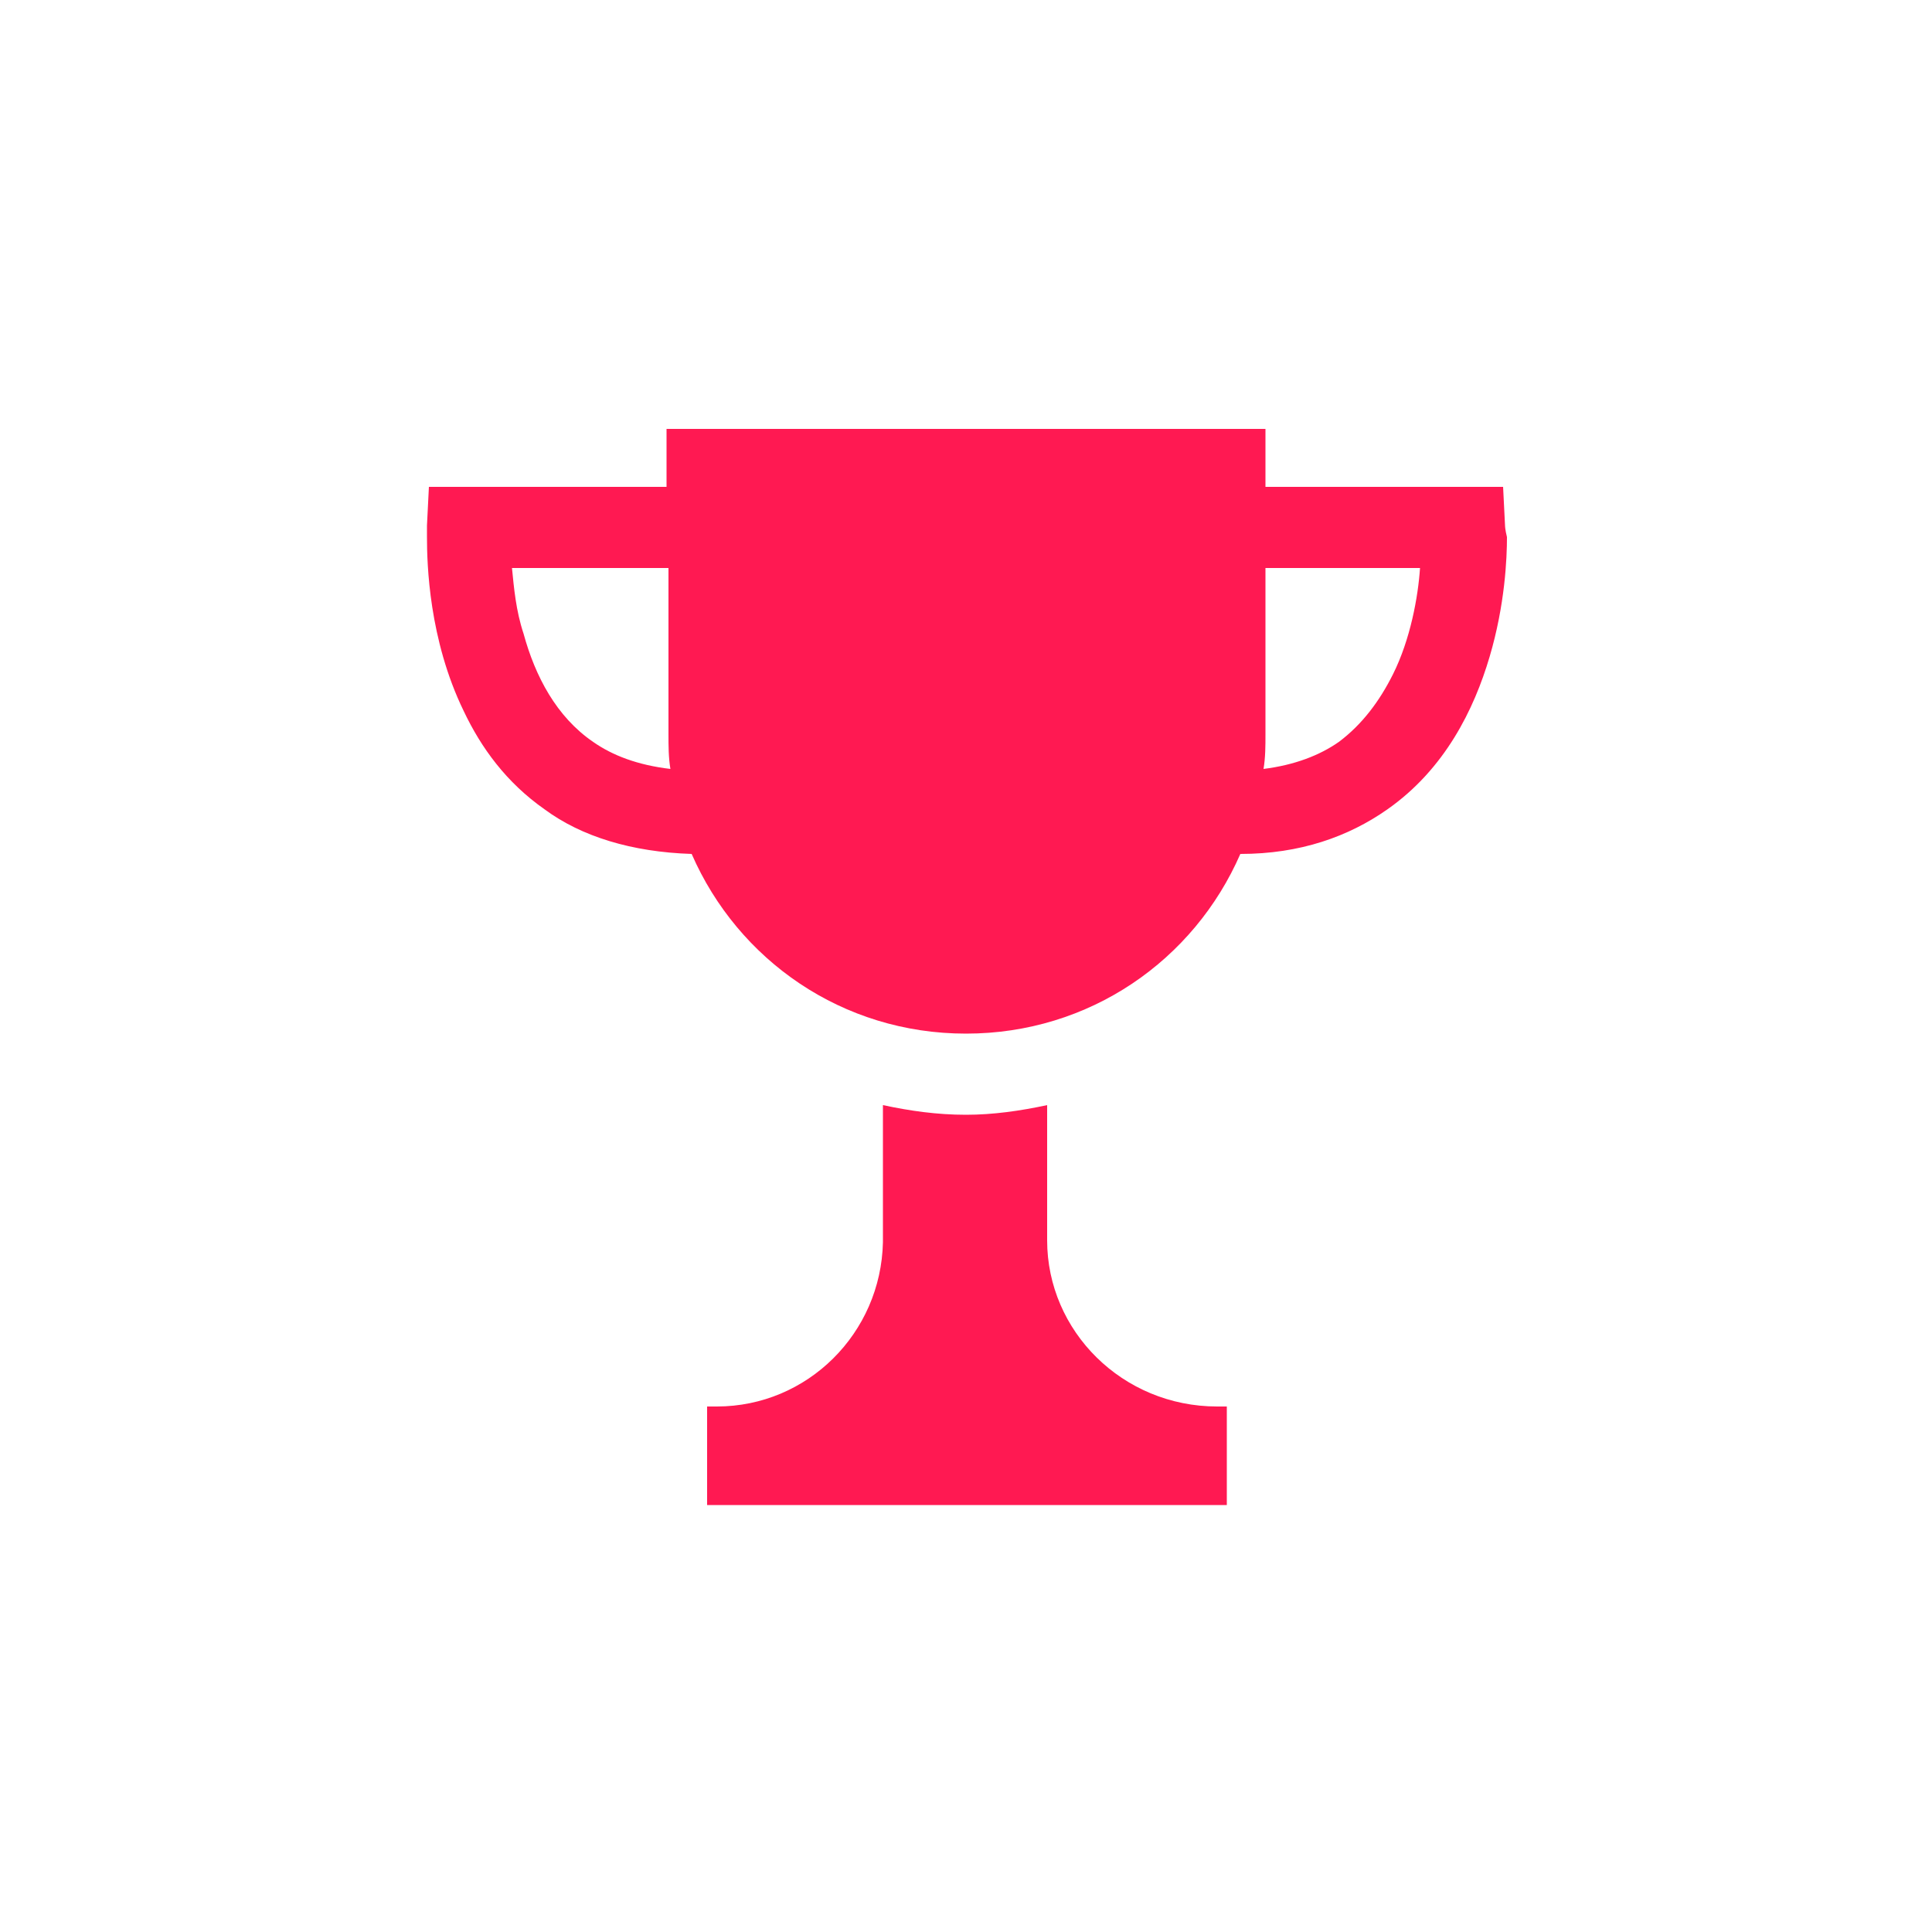
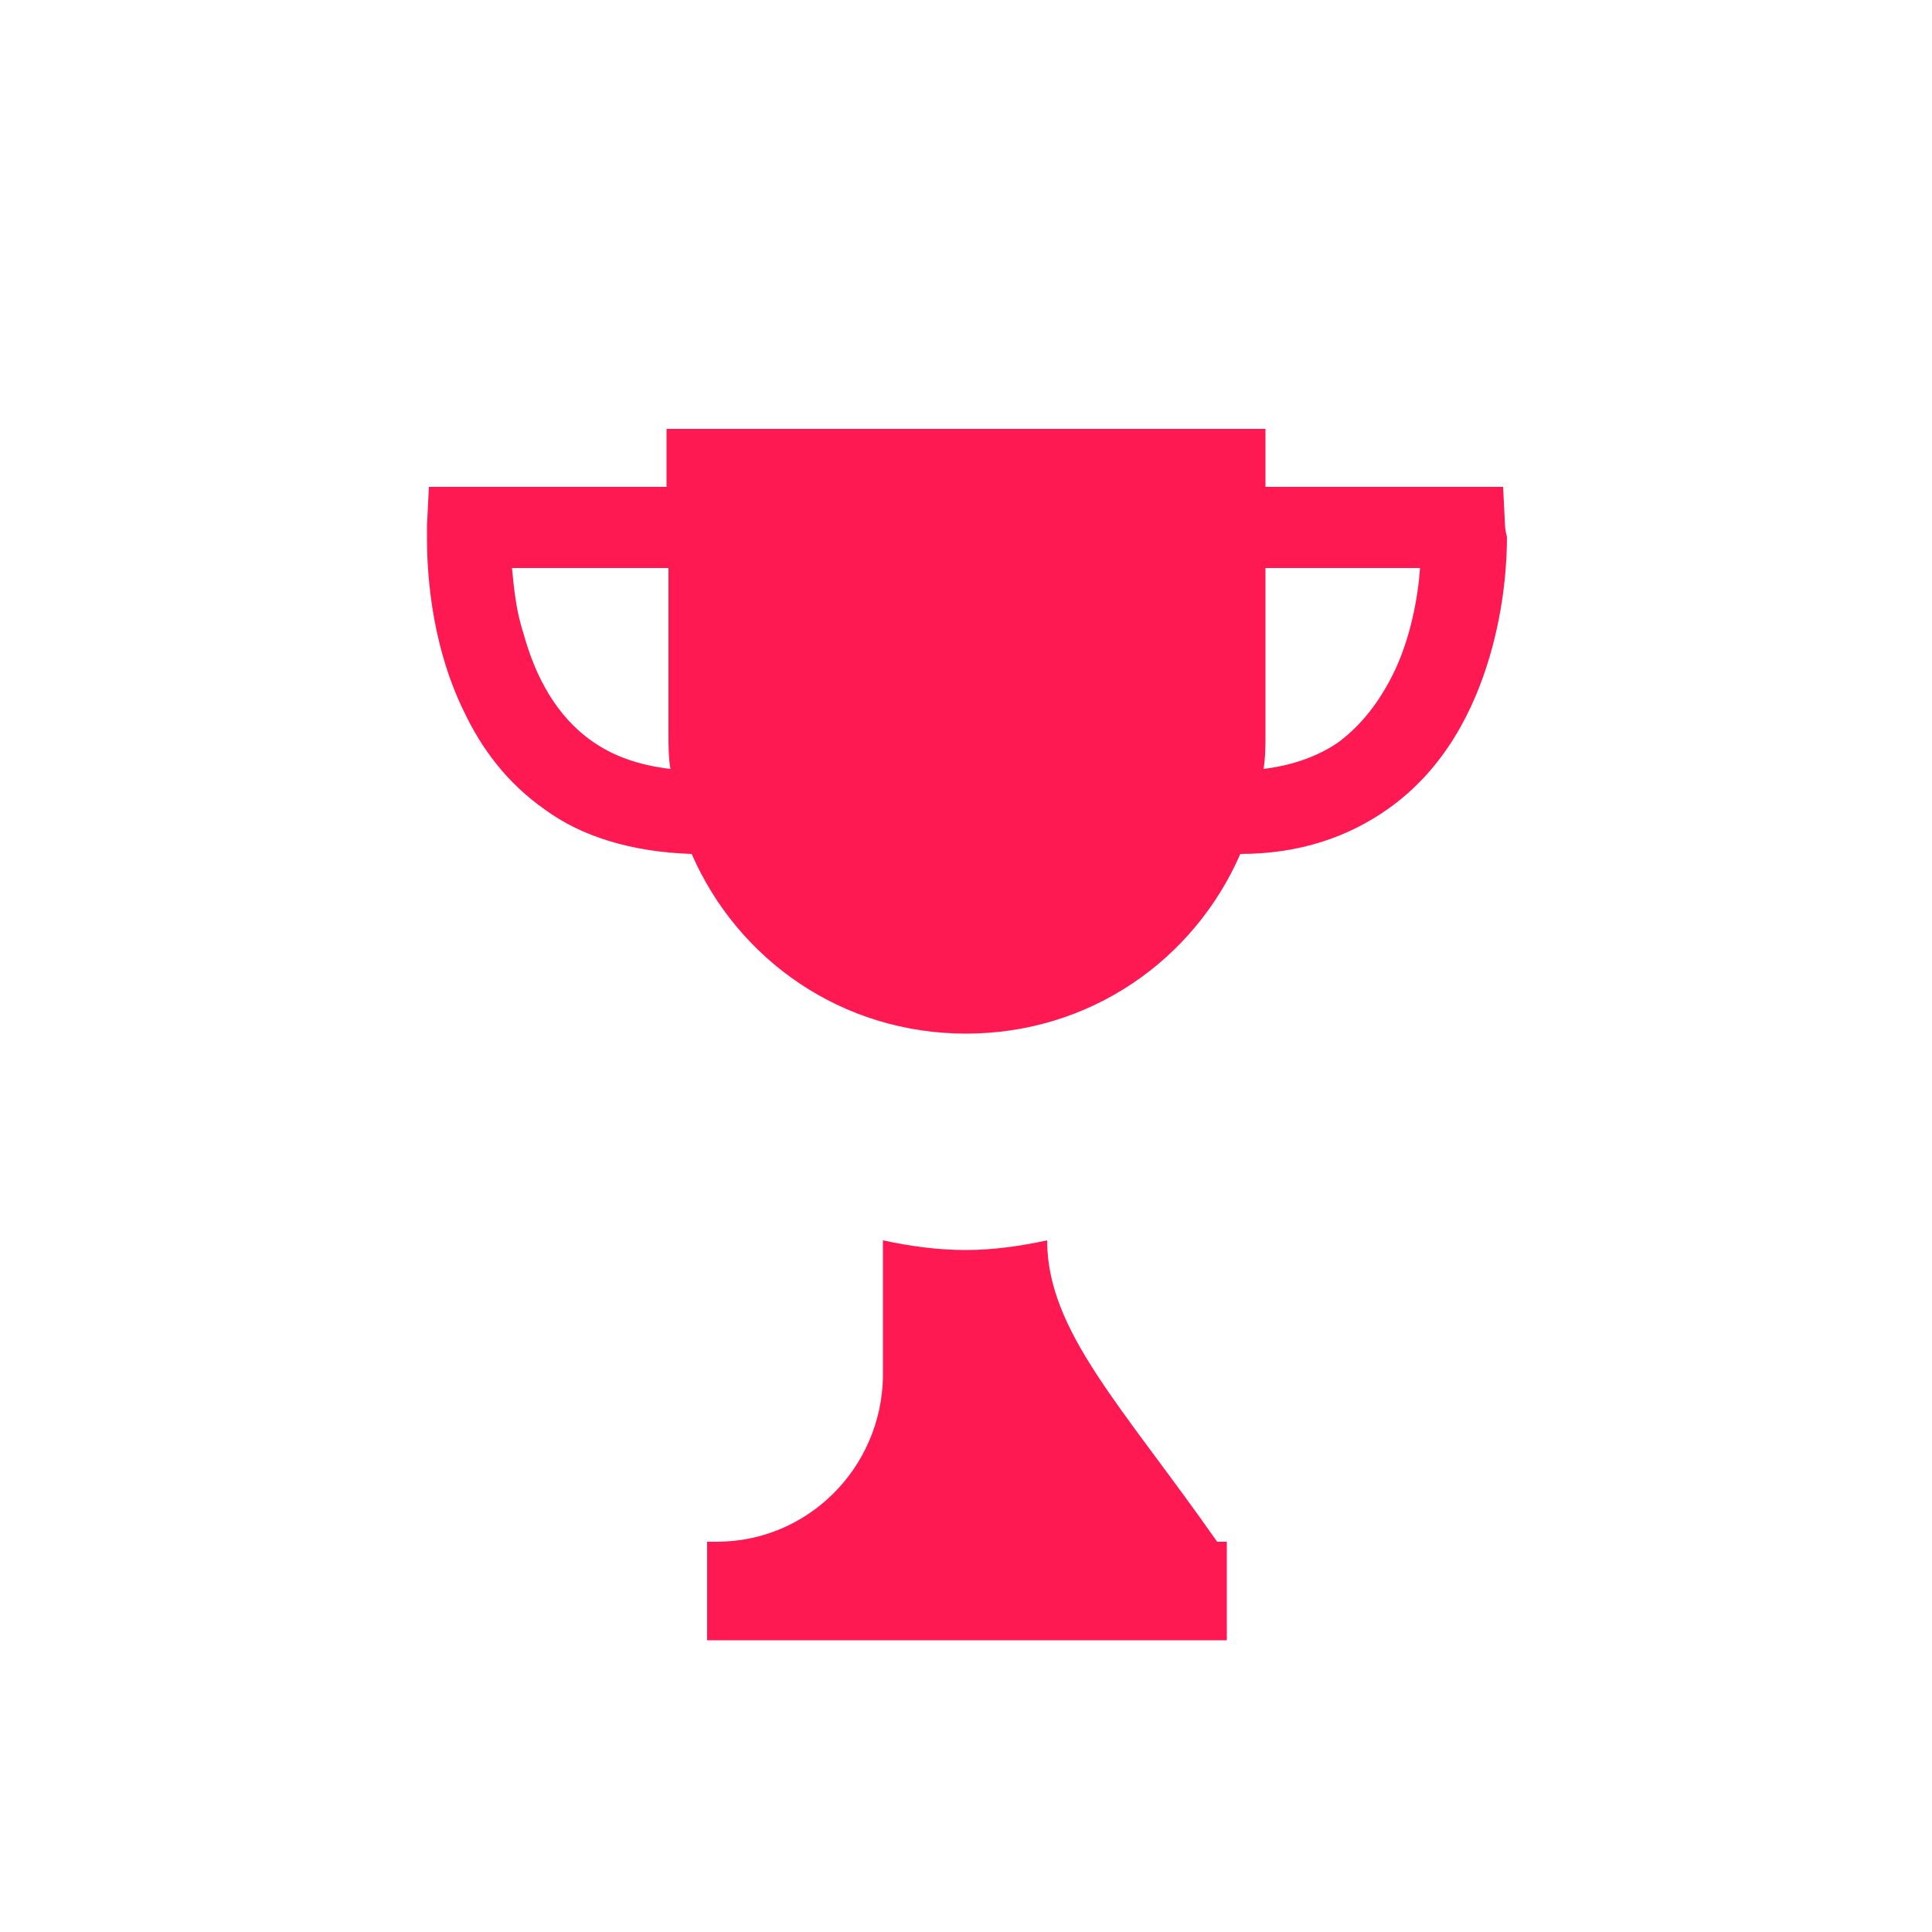
<svg xmlns="http://www.w3.org/2000/svg" version="1.1" id="Layer_1" x="0px" y="0px" viewBox="0 0 100 100" style="enable-background:new 0 0 100 100;" xml:space="preserve">
  <style type="text/css">
	.st0{fill:#FF1952;}
</style>
  <g>
-     <path class="st0" d="M72.1,34.9c-0.7,1.4-1.6,2.6-2.8,3.5c-1,0.7-2.3,1.2-3.9,1.4c0.1-0.6,0.1-1.2,0.1-1.8v-8.6h8   C73.4,30.9,73,33.1,72.1,34.9L72.1,34.9z M30.7,38.4c-1.9-1.3-3-3.4-3.6-5.6c-0.4-1.2-0.5-2.4-0.6-3.4h8.1V38c0,0.6,0,1.2,0.1,1.8   C33,39.6,31.7,39.1,30.7,38.4L30.7,38.4z M77.9,27.2l-0.1-2H65.5v-3H34.5v3H22.2l-0.1,2c0,0,0,0.2,0,0.6c0,1.4,0.1,5.3,1.9,9   c0.9,1.9,2.2,3.7,4.2,5.1c1.9,1.4,4.5,2.2,7.6,2.3c2.4,5.5,7.8,9.3,14.2,9.3c6.4,0,11.8-3.8,14.2-9.3c3.1,0,5.6-0.9,7.6-2.3   c3-2.1,4.5-5.2,5.3-7.9c0.8-2.7,0.9-5.1,0.9-6.2C77.9,27.4,77.9,27.2,77.9,27.2L77.9,27.2z M54.2,64.2v-7c-1.4,0.3-2.8,0.5-4.2,0.5   c-1.5,0-2.9-0.2-4.3-0.5v7.1c-0.1,4.7-3.9,8.5-8.6,8.5h-0.5v5.1h26.9v-5.1h-0.5C58.1,72.8,54.2,68.9,54.2,64.2L54.2,64.2z" />
+     <path class="st0" d="M72.1,34.9c-0.7,1.4-1.6,2.6-2.8,3.5c-1,0.7-2.3,1.2-3.9,1.4c0.1-0.6,0.1-1.2,0.1-1.8v-8.6h8   C73.4,30.9,73,33.1,72.1,34.9L72.1,34.9z M30.7,38.4c-1.9-1.3-3-3.4-3.6-5.6c-0.4-1.2-0.5-2.4-0.6-3.4h8.1V38c0,0.6,0,1.2,0.1,1.8   C33,39.6,31.7,39.1,30.7,38.4L30.7,38.4z M77.9,27.2l-0.1-2H65.5v-3H34.5v3H22.2l-0.1,2c0,0,0,0.2,0,0.6c0,1.4,0.1,5.3,1.9,9   c0.9,1.9,2.2,3.7,4.2,5.1c1.9,1.4,4.5,2.2,7.6,2.3c2.4,5.5,7.8,9.3,14.2,9.3c6.4,0,11.8-3.8,14.2-9.3c3.1,0,5.6-0.9,7.6-2.3   c3-2.1,4.5-5.2,5.3-7.9c0.8-2.7,0.9-5.1,0.9-6.2C77.9,27.4,77.9,27.2,77.9,27.2L77.9,27.2z M54.2,64.2c-1.4,0.3-2.8,0.5-4.2,0.5   c-1.5,0-2.9-0.2-4.3-0.5v7.1c-0.1,4.7-3.9,8.5-8.6,8.5h-0.5v5.1h26.9v-5.1h-0.5C58.1,72.8,54.2,68.9,54.2,64.2L54.2,64.2z" />
  </g>
</svg>